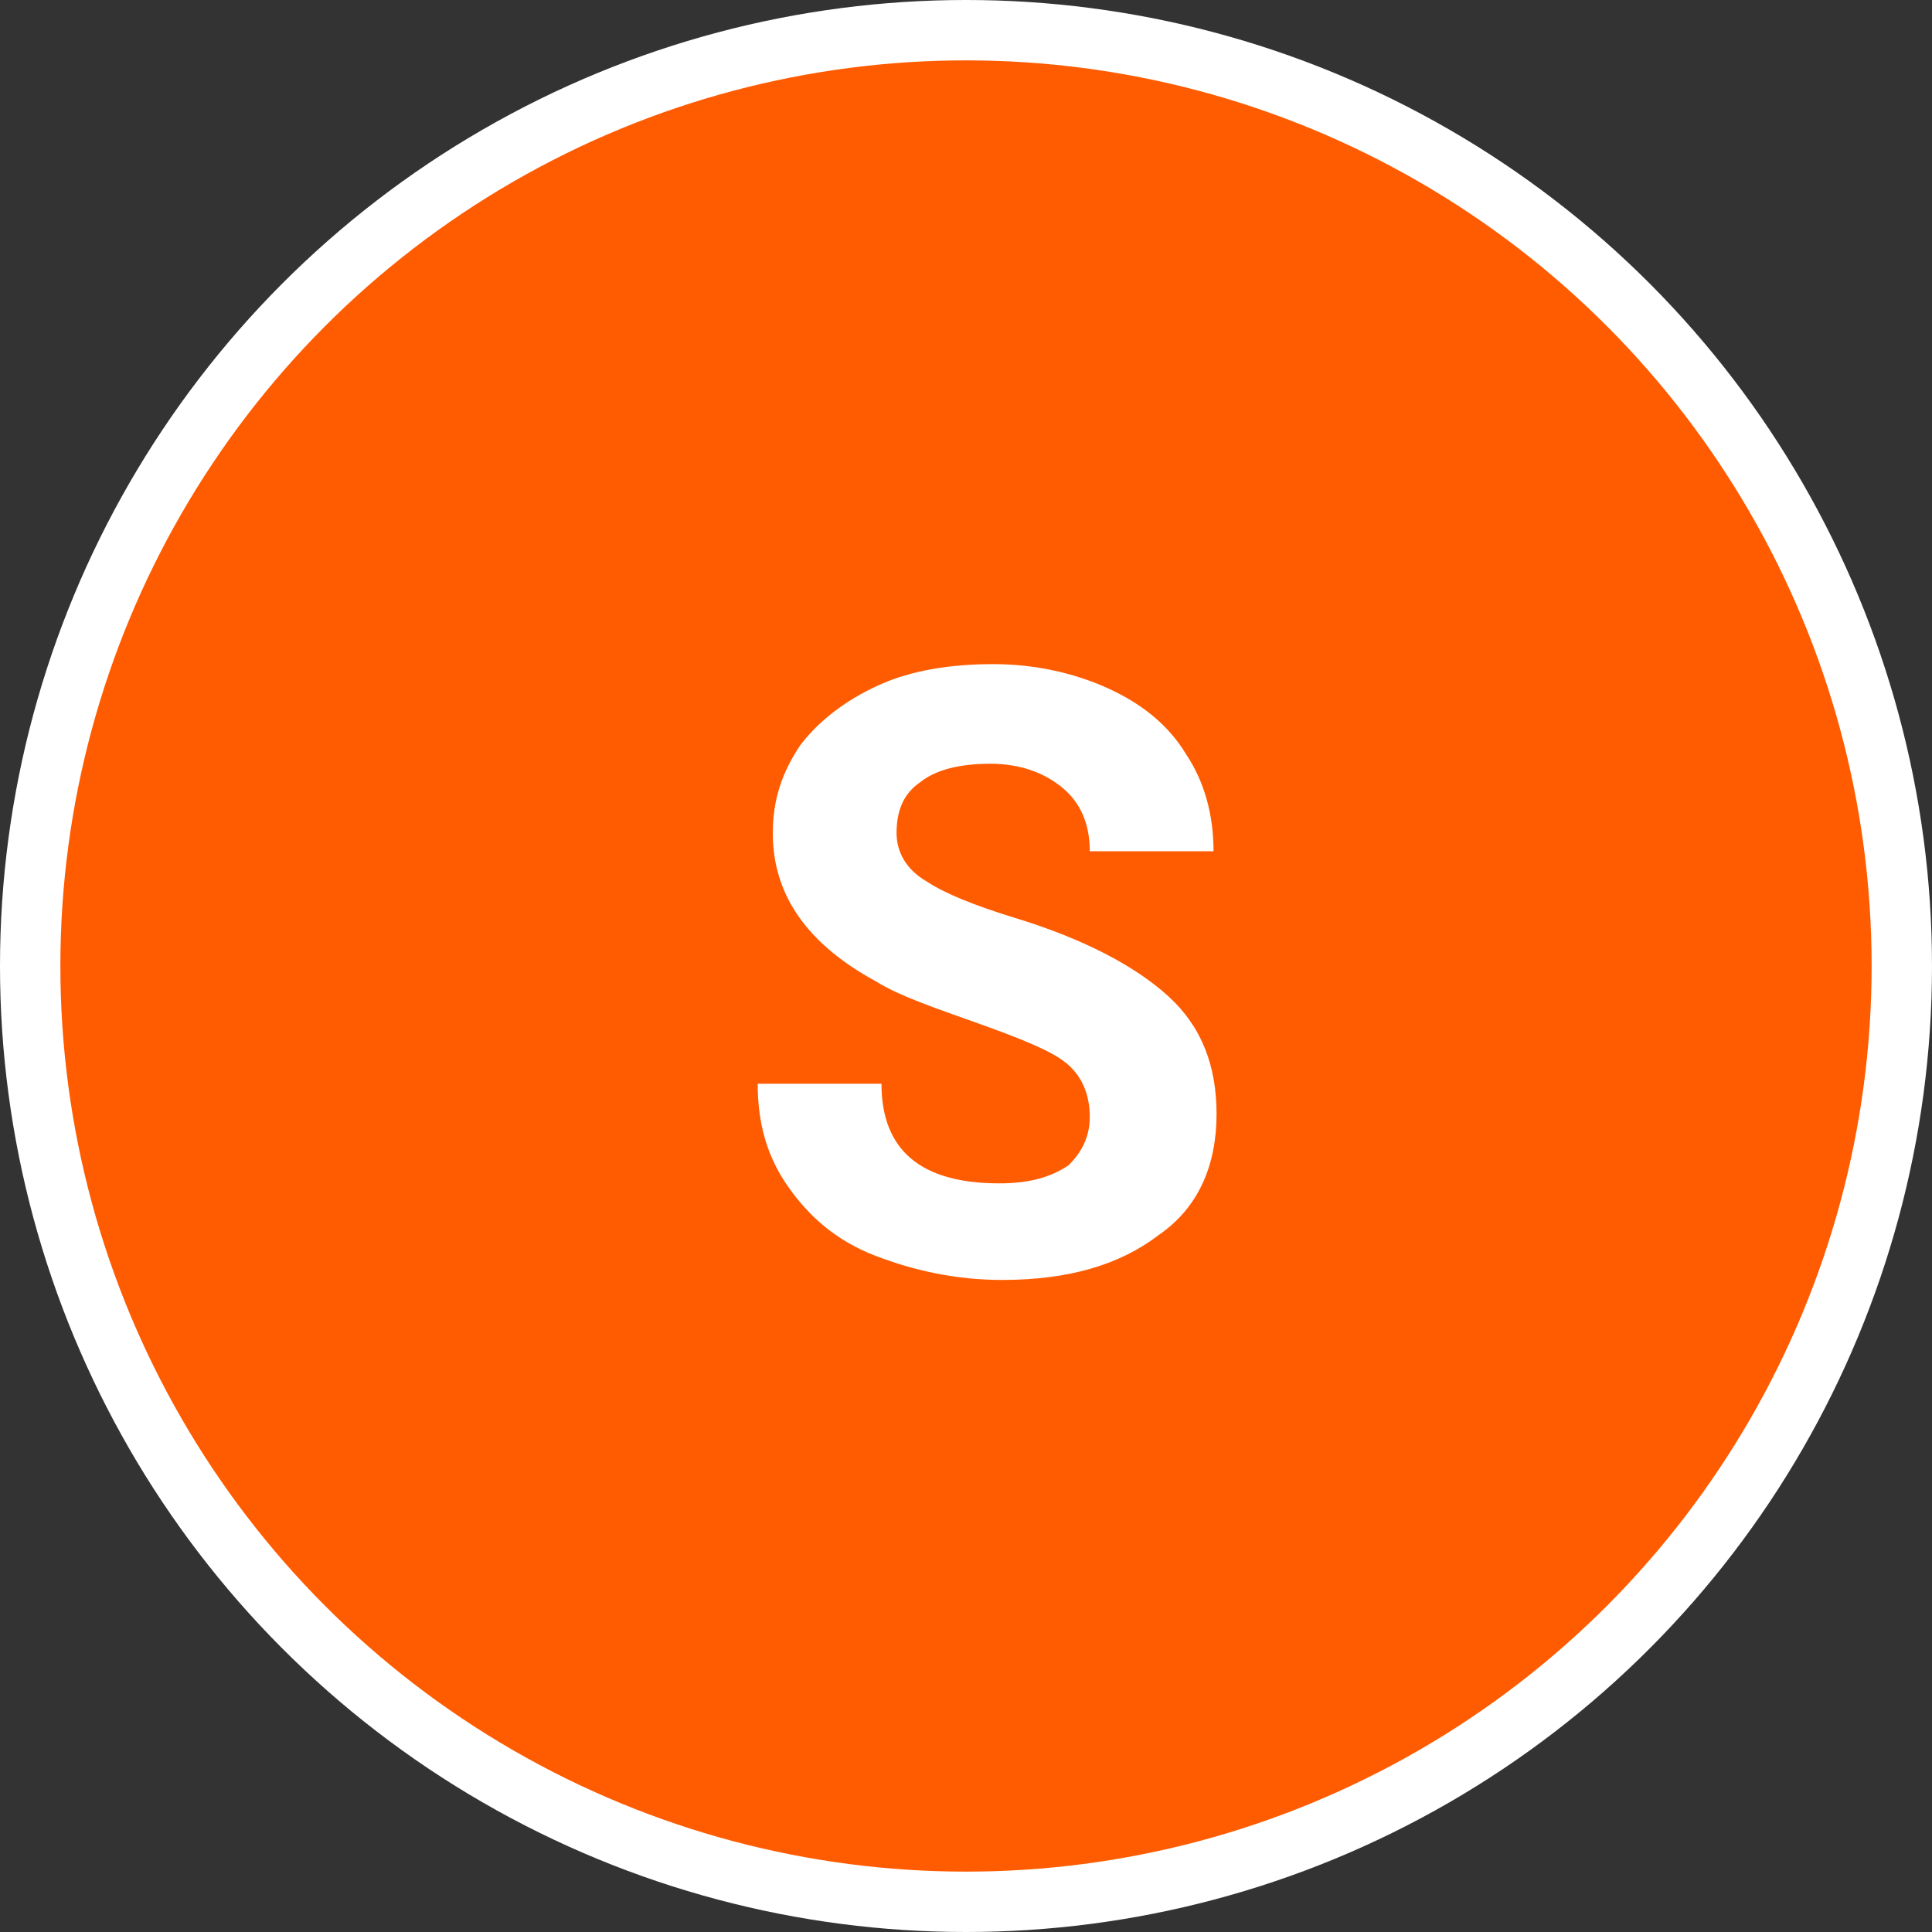
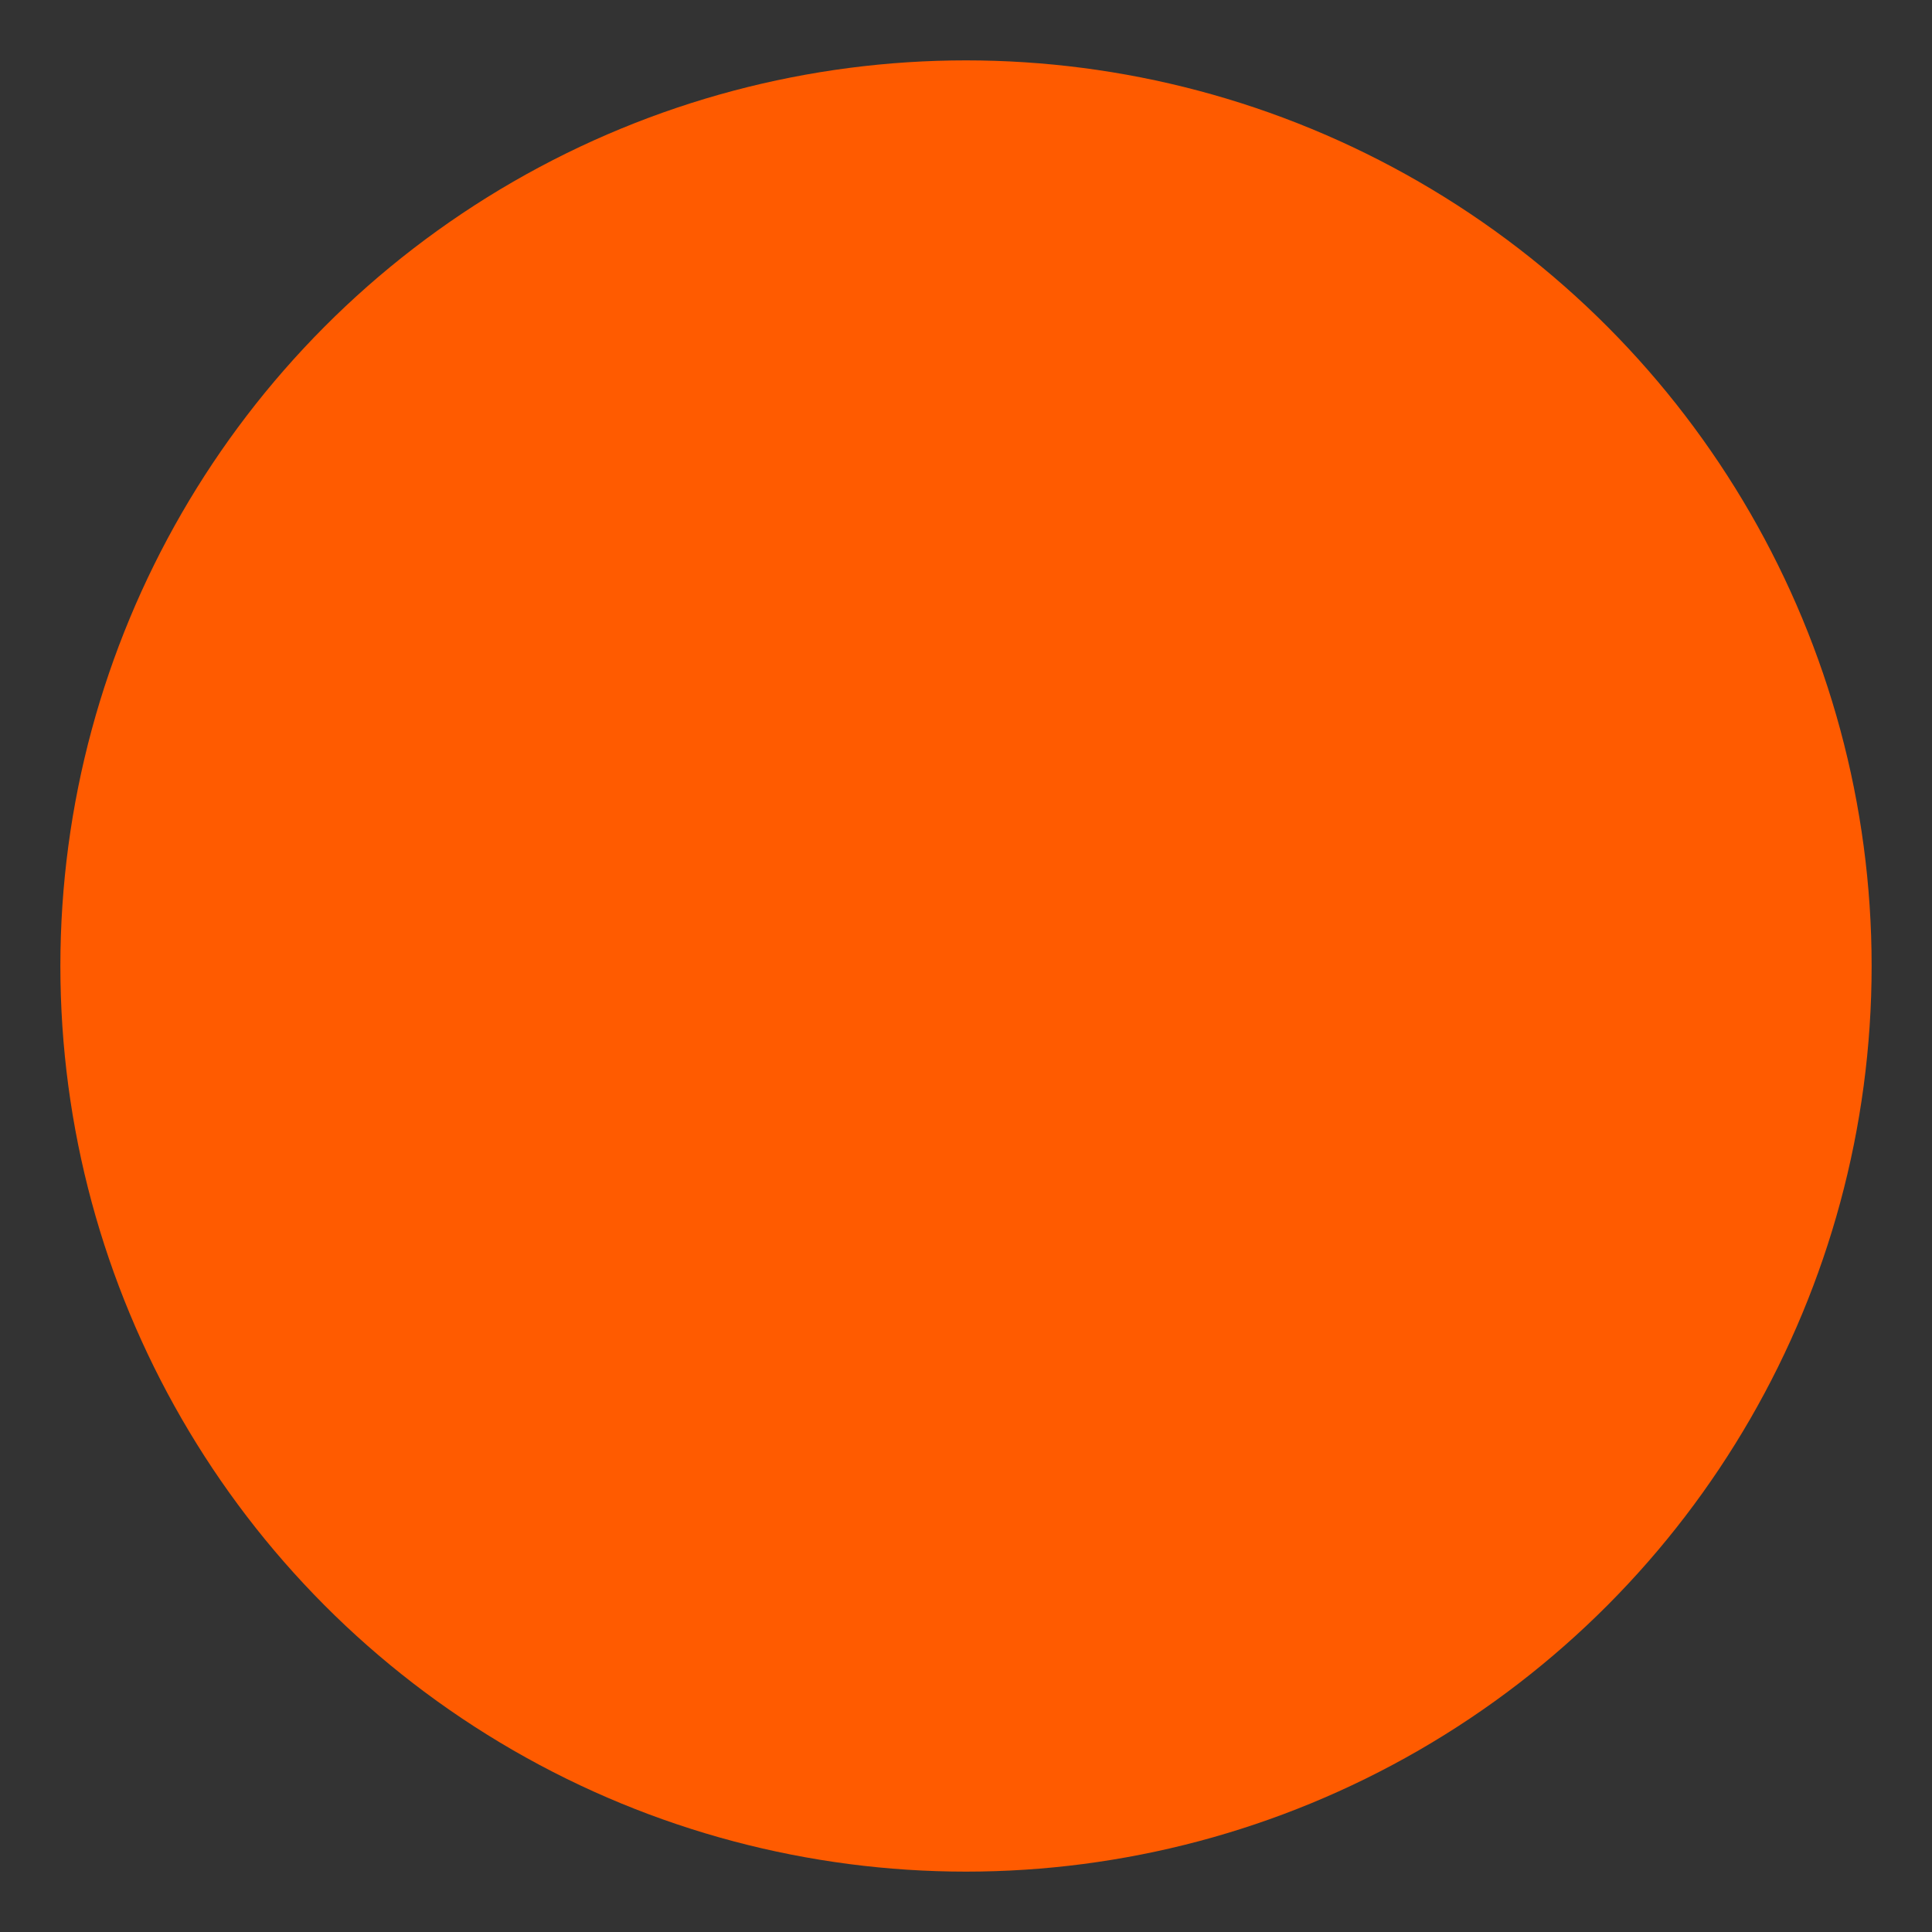
<svg xmlns="http://www.w3.org/2000/svg" version="1.1" id="Layer_1" x="0px" y="0px" viewBox="0 0 64 64" style="enable-background:new 0 0 64 64;" xml:space="preserve">
  <rect x="0" y="0" width="64" height="64" fill="#333333" stroke="none" />
  <style type="text/css">
	.st0{fill:#FFFFFF;}
	.st1{fill:#FF5B00;}
</style>
-   <circle class="st0" cx="32" cy="32" r="32" />
  <circle class="st1" cx="32" cy="32" r="30" />
  <g>
-     <path class="st0" d="M36.1,37c0-0.8-0.3-1.4-0.8-1.8c-0.5-0.4-1.5-0.8-2.9-1.3C31,33.4,29.8,33,29,32.5c-2.2-1.2-3.4-2.8-3.4-4.9   c0-1.1,0.3-2,0.9-2.9c0.6-0.8,1.5-1.5,2.6-2c1.1-0.5,2.4-0.7,3.8-0.7c1.4,0,2.7,0.3,3.8,0.8c1.1,0.5,2,1.2,2.6,2.2   c0.6,0.9,0.9,2,0.9,3.2h-4.1c0-0.9-0.3-1.6-0.9-2.1c-0.6-0.5-1.4-0.8-2.4-0.8c-1,0-1.8,0.2-2.3,0.6c-0.6,0.4-0.8,1-0.8,1.7   c0,0.6,0.3,1.2,1,1.6c0.6,0.4,1.6,0.8,2.9,1.2c2.3,0.7,4,1.6,5.1,2.6c1.1,1,1.6,2.3,1.6,3.9c0,1.7-0.6,3.1-1.9,4   c-1.3,1-3,1.5-5.2,1.5c-1.5,0-2.9-0.3-4.2-0.8s-2.2-1.3-2.9-2.3c-0.7-1-1-2.1-1-3.4h4.1c0,2.2,1.3,3.3,3.9,3.3c1,0,1.7-0.2,2.3-0.6   C35.8,38.2,36.1,37.7,36.1,37z" />
-   </g>
+     </g>
</svg>